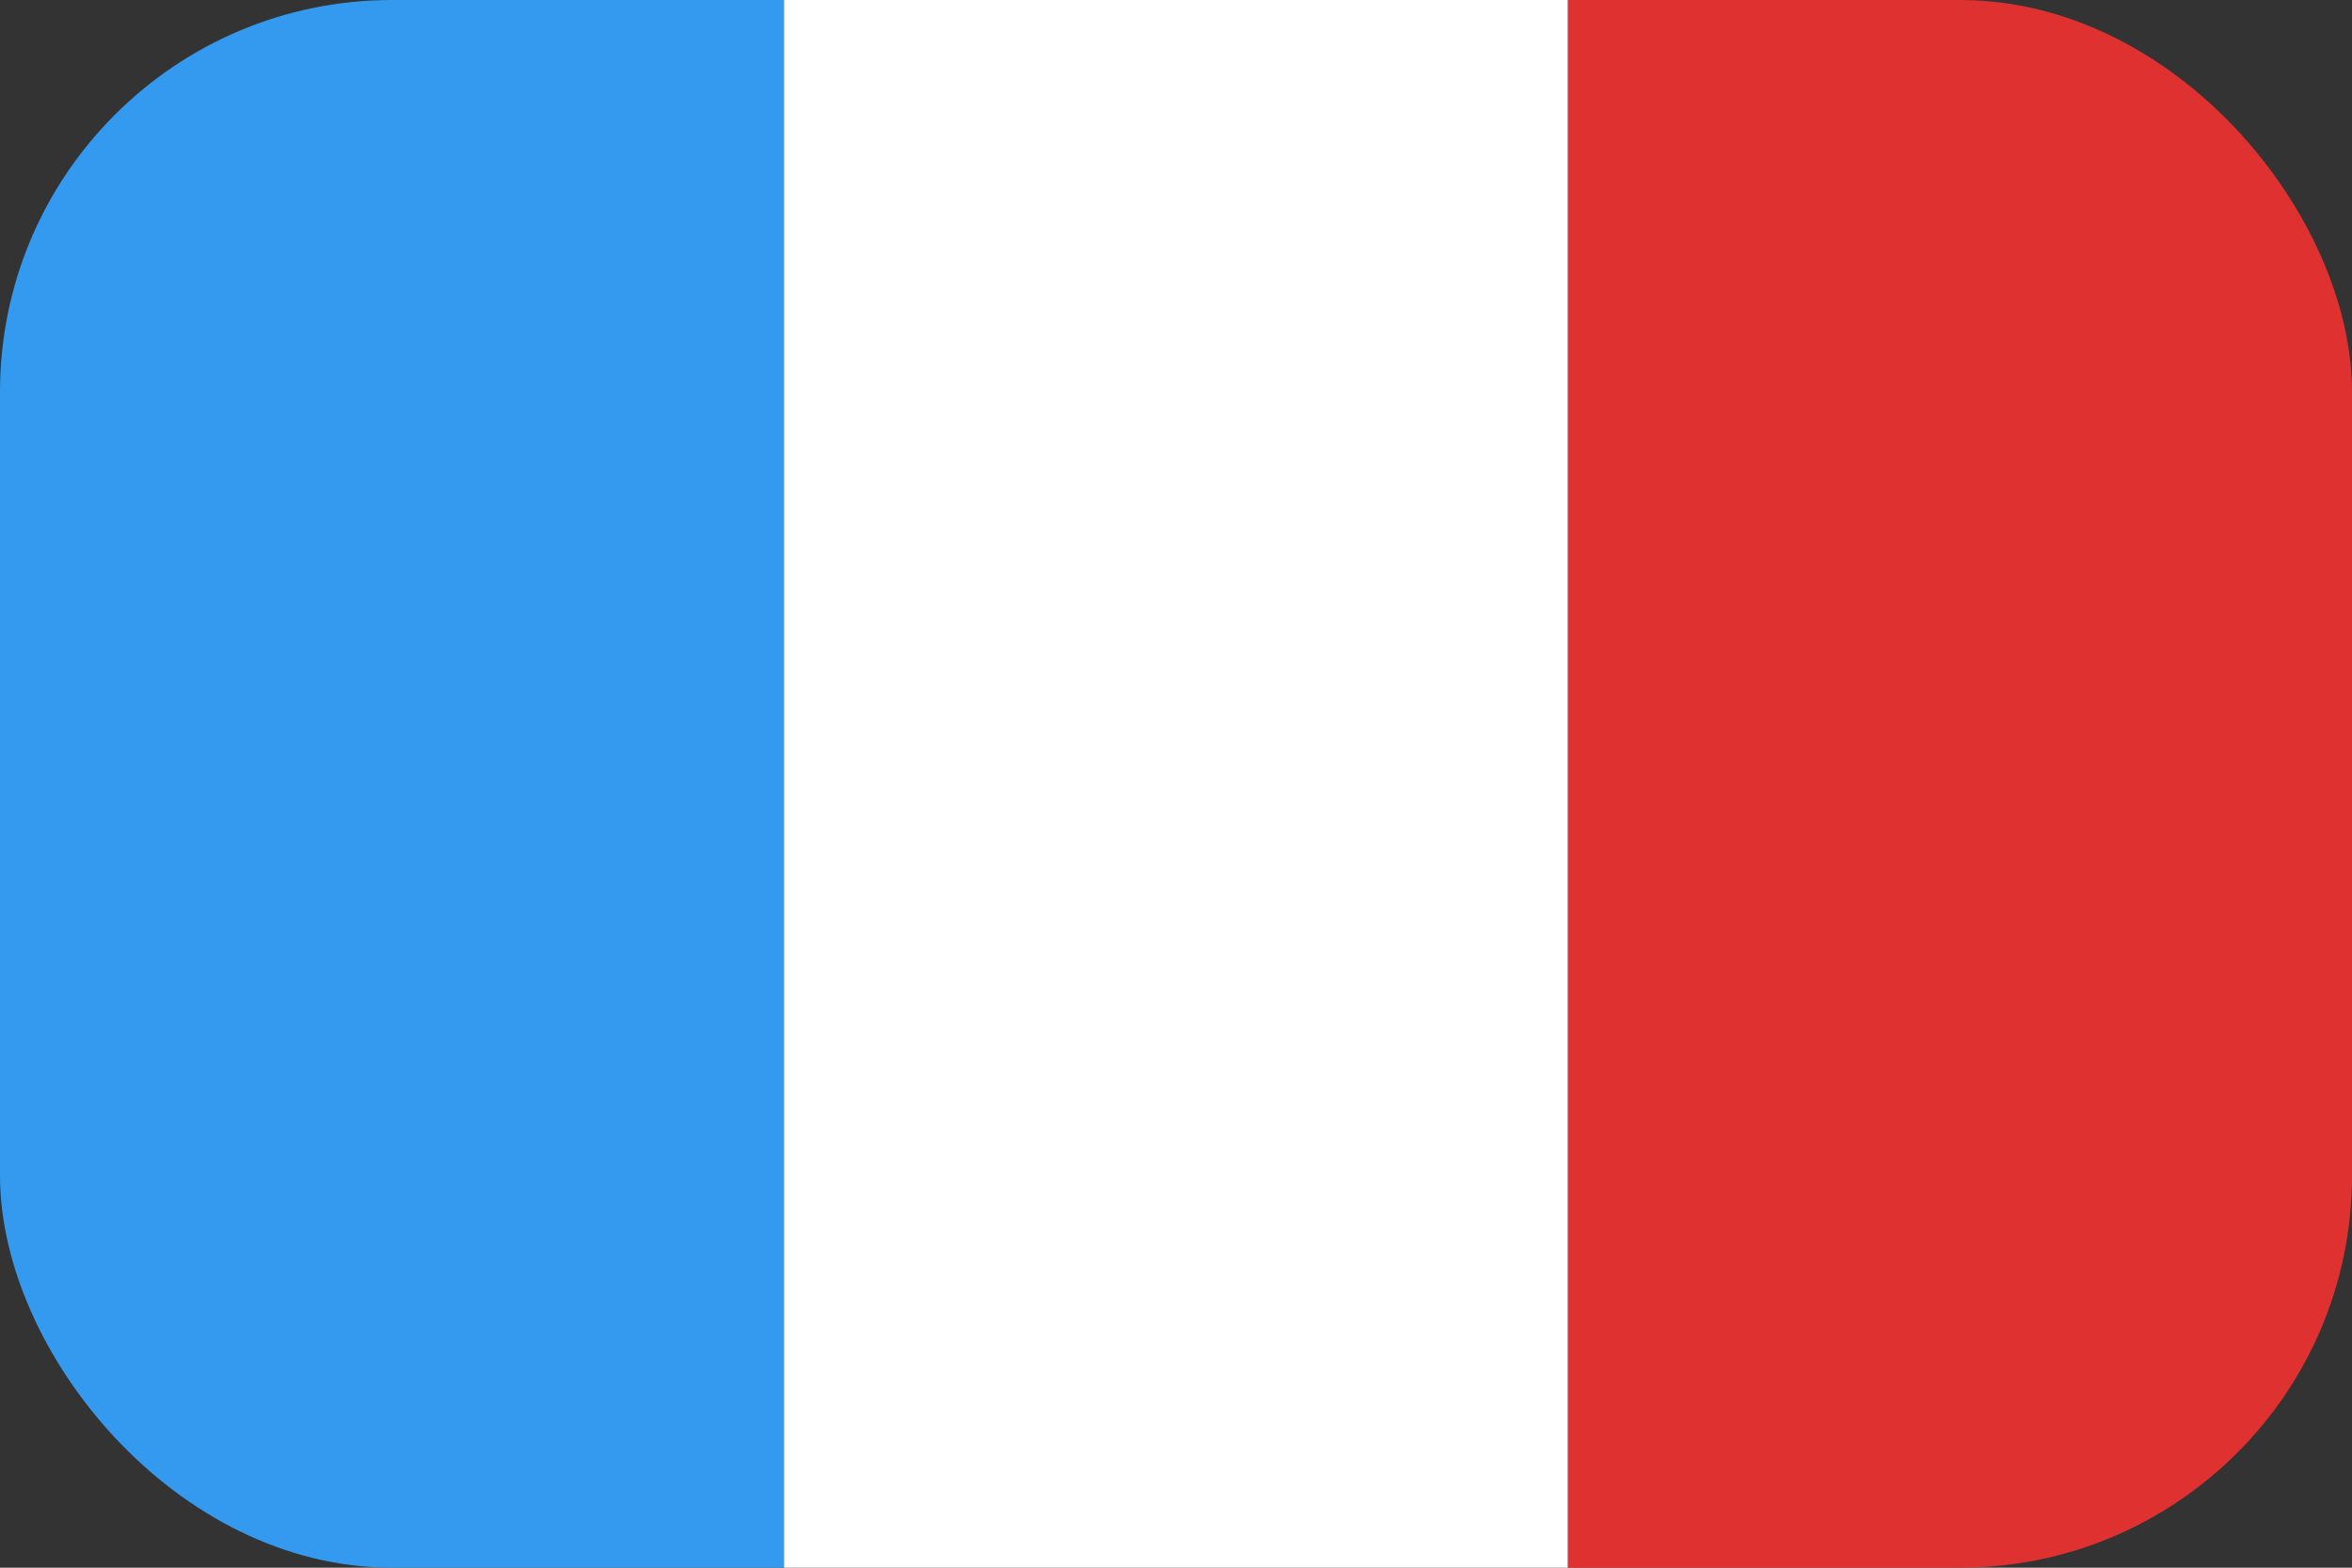
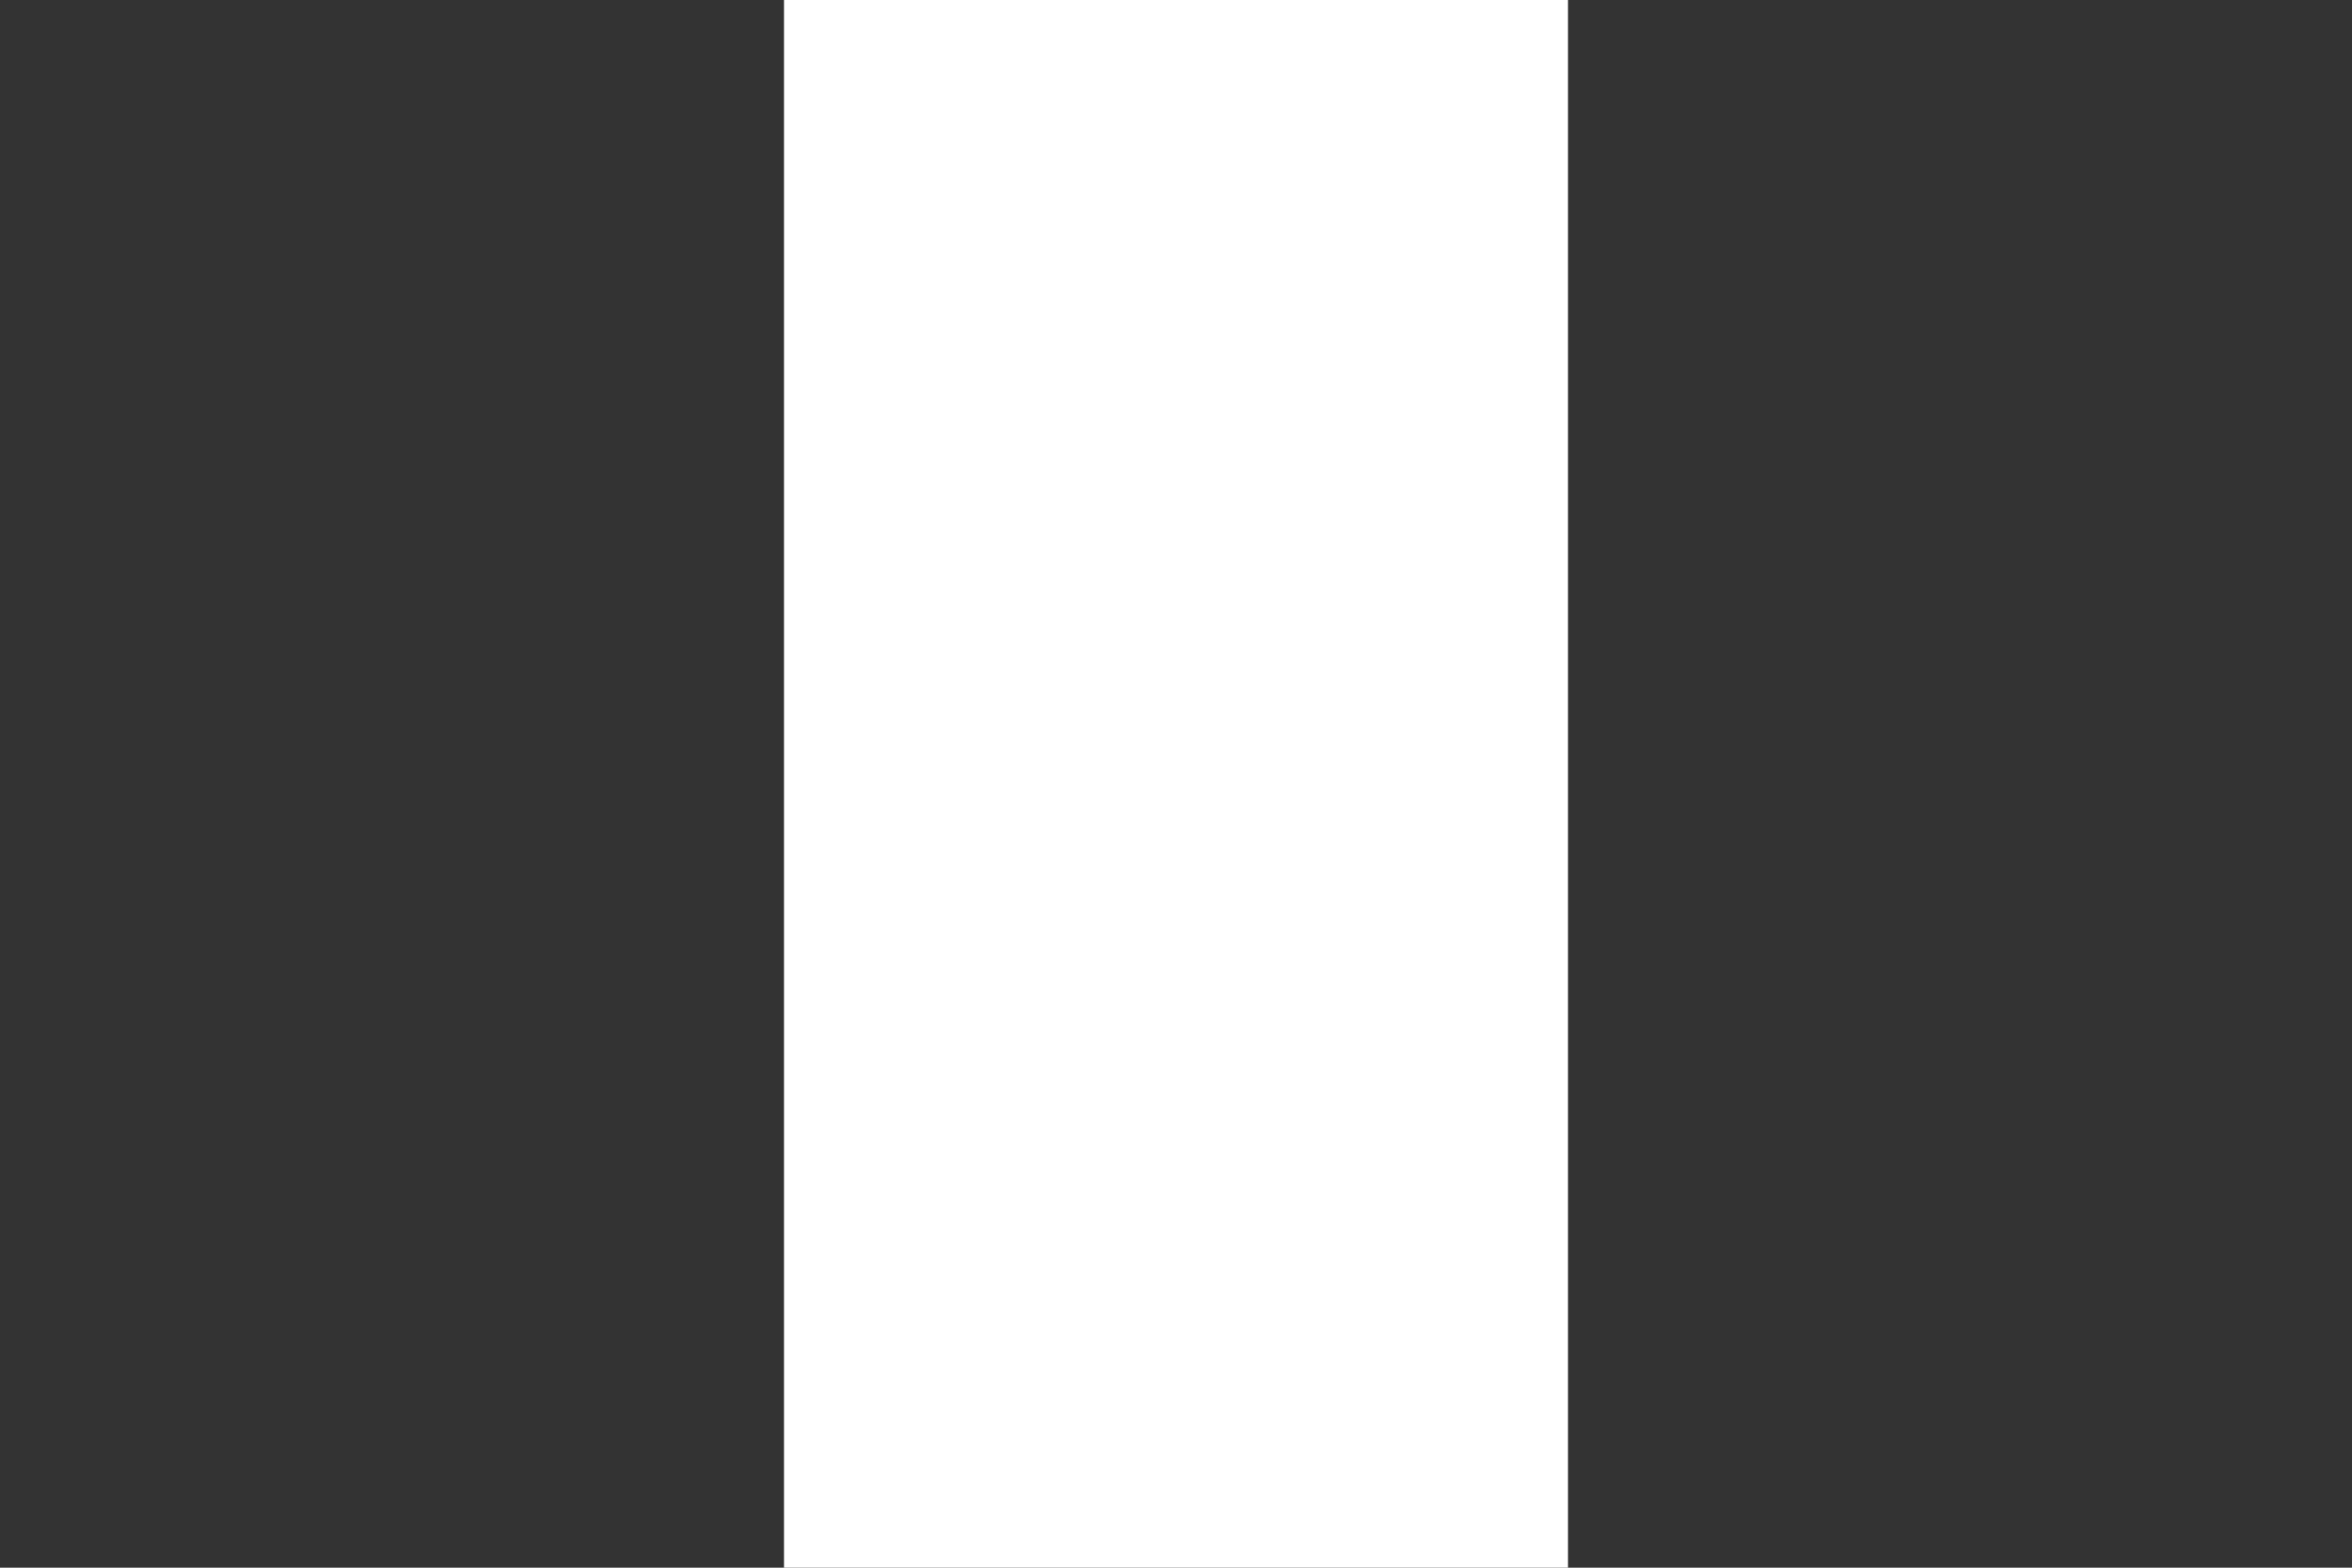
<svg xmlns="http://www.w3.org/2000/svg" width="24" height="16" viewBox="0 0 24 16" fill="none">
  <rect x="0" y="0" width="24" height="16" fill="#333333" stroke="none" />
  <g clip-path="url(#clip0_24586_72305)">
-     <rect y="-4" width="8" height="24" fill="#339AF0" />
    <rect x="8" y="-4" width="8" height="24" fill="white" />
-     <rect x="16" y="-4" width="8" height="24" fill="#E03131" />
  </g>
  <defs>
    <clipPath id="clip0_24586_72305">
      <rect width="24" height="16" rx="4" fill="white" />
    </clipPath>
  </defs>
</svg>